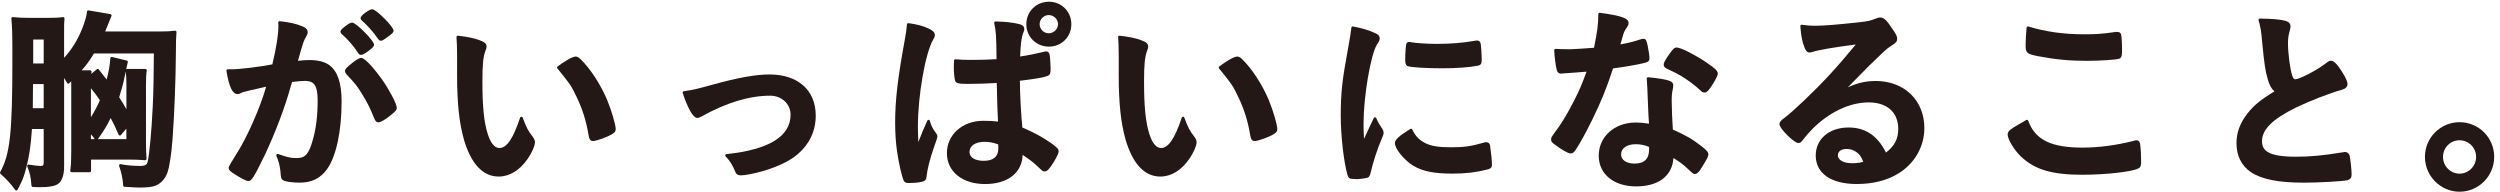
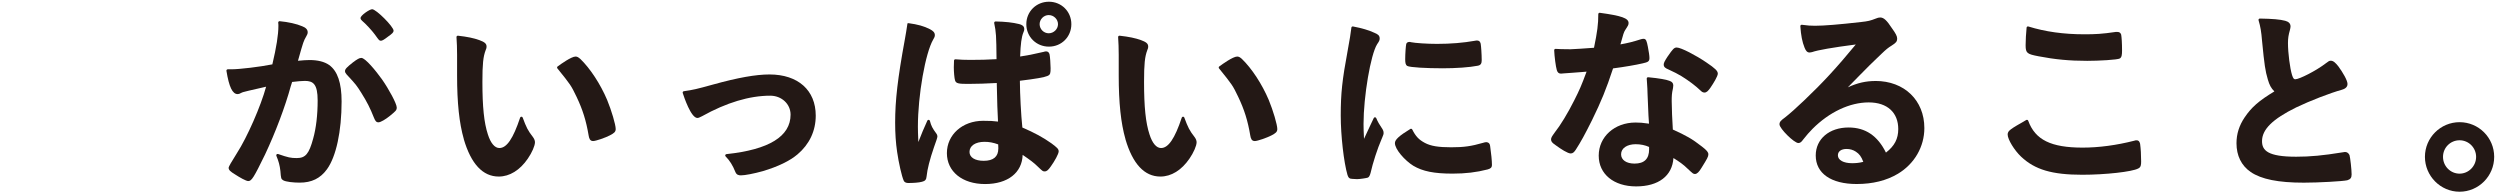
<svg xmlns="http://www.w3.org/2000/svg" width="326" height="25" viewBox="0 0 326 25" fill="none">
-   <path d="M22.827 4.005C22.267 4.079 21.699 4.106 20.796 4.106H13.714L13.772 3.966C14.064 3.254 14.321 2.635 14.538 2.086C14.558 2.035 14.554 1.981 14.527 1.934C14.499 1.887 14.457 1.856 14.402 1.844L11.551 1.358C11.501 1.35 11.45 1.361 11.411 1.393C11.373 1.424 11.349 1.47 11.345 1.521C11.322 1.953 11.077 2.818 10.742 3.674C10.12 5.216 9.377 6.427 8.358 7.541V4.566C8.358 3.168 8.358 2.88 8.409 2.424C8.417 2.37 8.397 2.315 8.354 2.276C8.315 2.238 8.257 2.222 8.207 2.23C7.705 2.304 7.188 2.331 6.153 2.331H3.893C2.995 2.331 2.31 2.3 1.68 2.23C1.63 2.226 1.575 2.241 1.536 2.28C1.497 2.315 1.478 2.37 1.486 2.421C1.591 3.631 1.614 4.219 1.614 7.728C1.614 17.357 1.315 20.106 0.019 22.45C-0.019 22.524 -0.004 22.613 0.058 22.668C0.801 23.306 1.412 23.976 1.984 24.77C2.019 24.817 2.069 24.844 2.128 24.844C2.128 24.844 2.135 24.844 2.139 24.844C2.201 24.84 2.256 24.805 2.283 24.751C2.901 23.59 3.139 23.041 3.427 21.858C3.827 20.308 4.01 19.066 4.166 16.823H5.698V21.095C5.698 21.589 5.62 21.64 5.258 21.64C4.994 21.64 4.372 21.566 3.745 21.461C3.683 21.449 3.617 21.476 3.578 21.527C3.539 21.577 3.528 21.644 3.555 21.702C3.901 22.547 4.006 23.014 4.107 24.221C4.115 24.311 4.185 24.377 4.274 24.381C4.768 24.408 5.025 24.408 5.258 24.408C6.39 24.408 7.145 24.272 7.569 23.988C8.094 23.606 8.362 22.831 8.362 21.686V10.165C8.475 10.336 8.58 10.512 8.751 10.819C8.778 10.87 8.825 10.901 8.879 10.909C8.934 10.916 8.988 10.897 9.027 10.858L9.284 10.601C9.292 10.878 9.292 11.131 9.292 11.555V19.705C9.292 20.881 9.261 21.472 9.163 22.255C9.156 22.305 9.171 22.356 9.206 22.395C9.241 22.434 9.288 22.453 9.338 22.453H11.699C11.796 22.453 11.874 22.376 11.874 22.278V20.81H16.833C17.549 20.81 18.117 20.83 18.926 20.888C18.976 20.888 19.027 20.873 19.062 20.838C19.097 20.803 19.116 20.752 19.112 20.698C19.058 20.043 19.035 19.385 19.035 18.424V11.279C19.035 10.239 19.058 9.733 19.136 9.196C19.143 9.145 19.128 9.094 19.093 9.055C19.058 9.016 19.011 8.993 18.961 8.993H16.545C16.514 8.993 16.483 9.001 16.46 9.016C16.573 8.506 16.592 8.421 16.666 8.105C16.689 8.012 16.631 7.915 16.534 7.895L14.608 7.432C14.558 7.42 14.503 7.432 14.464 7.459C14.422 7.49 14.398 7.537 14.391 7.587C14.317 8.561 14.177 9.367 13.904 10.364C13.718 10.111 13.512 9.85 13.15 9.402L12.878 9.059C12.847 9.02 12.804 8.997 12.757 8.993C12.71 8.985 12.664 9.001 12.625 9.032L11.894 9.639C11.901 9.562 11.913 9.488 11.936 9.382C11.948 9.332 11.936 9.277 11.901 9.234C11.866 9.192 11.82 9.168 11.765 9.168H10.657C11.221 8.545 11.68 7.911 12.252 6.976H20.065C20.042 9.865 20.018 11.933 19.913 13.965C19.758 17.174 19.474 20.242 19.248 21.106C19.178 21.426 18.988 21.636 18.292 21.636C17.362 21.636 16.526 21.562 15.732 21.406C15.67 21.394 15.608 21.418 15.565 21.465C15.522 21.511 15.511 21.577 15.534 21.64C15.841 22.508 16.012 23.345 16.063 24.186C16.067 24.276 16.137 24.346 16.226 24.354C17.24 24.424 17.886 24.459 18.163 24.459C19.19 24.459 19.875 24.377 20.256 24.217C20.96 23.945 21.516 23.353 21.819 22.547C22.084 21.858 22.368 19.989 22.5 18.1C22.737 14.947 22.912 10.426 22.936 6.852C22.936 5.556 22.961 4.671 23.013 4.196C23.017 4.142 23.002 4.087 22.963 4.052C22.924 4.013 22.869 3.997 22.815 4.001L22.827 4.005ZM11.855 15.285V11.508C12.36 12.127 12.64 12.49 13.022 13.066C12.675 13.868 12.306 14.573 11.855 15.285ZM12.349 18.143H11.855V17.512C12.15 17.836 12.213 17.917 12.349 18.143ZM12.765 18.143C13.535 17.065 13.974 16.344 14.433 15.394C14.818 16.115 15.013 16.52 15.468 17.567C15.491 17.622 15.542 17.66 15.604 17.672C15.662 17.68 15.725 17.657 15.764 17.614L16.479 16.769V18.143H12.761H12.765ZM5.698 10.963V14.105H4.278L4.302 10.963H5.698ZM4.329 8.273V5.154H5.698V8.273H4.329ZM16.483 11.096V14.249C16.23 13.786 15.974 13.35 15.542 12.688C15.876 11.625 16.082 10.839 16.293 9.822C16.335 9.632 16.37 9.472 16.401 9.332C16.46 9.811 16.483 10.364 16.483 11.096Z" fill="#231815" />
  <path d="M38.691 20.612C37.906 20.612 37.587 20.542 36.257 20.082C36.19 20.059 36.117 20.078 36.07 20.129C36.023 20.18 36.008 20.254 36.039 20.32C36.327 20.997 36.486 21.589 36.564 22.294C36.642 23.275 36.649 23.334 36.929 23.509C37.268 23.711 38.263 23.816 39.076 23.816C40.64 23.816 41.772 23.263 42.635 22.072C43.829 20.433 44.545 17.127 44.545 13.226C44.545 10.819 44.016 9.27 42.927 8.479C42.308 8.047 41.445 7.829 40.36 7.829C39.979 7.829 39.411 7.868 38.855 7.926C39.574 5.372 39.586 5.352 39.944 4.729C40.076 4.515 40.123 4.375 40.123 4.2C40.123 3.861 39.877 3.6 39.399 3.421C38.676 3.11 37.606 2.872 36.47 2.763C36.416 2.759 36.365 2.779 36.327 2.818C36.288 2.857 36.272 2.911 36.28 2.966C36.303 3.133 36.303 3.281 36.303 3.378C36.303 4.531 36.043 6.17 35.514 8.393C33.884 8.717 31.239 9.036 30.189 9.036H29.703C29.652 9.036 29.602 9.059 29.567 9.098C29.532 9.137 29.52 9.192 29.528 9.242C29.866 11.337 30.317 12.271 30.986 12.271C31.142 12.271 31.255 12.221 31.375 12.151C31.523 12.077 31.613 12.03 31.803 11.983C31.807 11.983 31.811 11.983 31.815 11.983C31.974 11.929 32.6 11.789 33.635 11.551L34.701 11.306C34.005 13.856 32.239 17.89 30.893 19.973C30.172 21.115 29.812 21.746 29.812 21.866C29.812 22.181 30.057 22.38 30.636 22.734C31.255 23.139 32.079 23.61 32.375 23.61C32.81 23.61 33.098 23.154 34.565 20.141C35.922 17.267 37.206 13.856 37.913 11.248C37.952 11.123 37.98 11.041 38.003 10.971C38.034 10.878 38.057 10.807 38.092 10.687C38.777 10.601 39.391 10.55 39.749 10.55C40.834 10.55 41.422 10.956 41.422 13.101C41.422 14.997 41.219 16.714 40.838 18.069C40.297 20.067 39.835 20.612 38.699 20.612H38.691Z" fill="#231815" />
  <path d="M47.115 7.552C46.847 7.552 46.552 7.739 46.03 8.129C45.249 8.748 44.988 9.001 44.988 9.27C44.988 9.433 45.07 9.546 45.19 9.698L45.237 9.749C46.427 11.037 46.474 11.088 47.151 12.166C47.858 13.296 48.278 14.121 48.753 15.328C48.928 15.753 49.045 15.951 49.352 15.951C49.64 15.951 50.297 15.546 50.772 15.165C51.588 14.499 51.736 14.382 51.736 14.024C51.736 13.514 50.694 11.61 49.83 10.375C49.021 9.238 47.633 7.552 47.119 7.552H47.115Z" fill="#231815" />
-   <path d="M46.684 6.894C46.789 7.07 46.917 7.159 47.065 7.159C47.325 7.159 47.757 6.863 47.99 6.688C48.55 6.268 48.78 6.069 48.78 5.828C48.78 5.318 46.439 2.95 45.933 2.95C45.692 2.95 45.525 3.059 45.081 3.371C44.556 3.772 44.397 3.951 44.397 4.126C44.397 4.227 44.44 4.321 44.537 4.414C45.33 5.1 46.19 6.092 46.684 6.891V6.894Z" fill="#231815" />
  <path d="M49.682 5.31C49.819 5.31 50.025 5.22 50.581 4.788C51.164 4.379 51.324 4.212 51.324 4.001C51.324 3.48 49.052 1.202 48.527 1.202C48.208 1.202 47.014 2 47.014 2.354C47.014 2.506 47.108 2.596 47.205 2.697C47.679 3.094 48.485 3.959 48.893 4.515C49.449 5.294 49.461 5.31 49.679 5.31H49.682Z" fill="#231815" />
  <path d="M75.655 7.673C75.438 7.482 75.27 7.373 75.053 7.373C74.508 7.373 73.123 8.362 72.715 8.666C72.676 8.693 72.649 8.736 72.645 8.787C72.637 8.833 72.653 8.884 72.684 8.919C74.419 11.065 74.465 11.135 75.177 12.61C75.986 14.308 76.429 15.725 76.756 17.653C76.818 18.026 76.915 18.392 77.34 18.392C77.705 18.392 78.954 17.952 79.525 17.653C80.043 17.38 80.288 17.213 80.288 16.827C80.288 16.263 79.743 14.417 79.171 13.031C78.3 10.971 76.958 8.919 75.659 7.669L75.655 7.673Z" fill="#231815" />
  <path d="M60.475 18.139C61.424 21.379 62.957 23.022 65.037 23.022C66.453 23.022 67.799 22.193 68.83 20.682C69.37 19.899 69.759 19.004 69.759 18.552C69.759 18.346 69.681 18.135 69.518 17.902C68.814 16.995 68.643 16.629 68.157 15.328C68.13 15.258 68.06 15.211 67.99 15.215C67.916 15.215 67.85 15.266 67.826 15.336C66.912 18.081 66.076 19.303 65.119 19.303C64.516 19.303 63.983 18.673 63.618 17.524C63.12 16.006 62.906 13.954 62.906 10.663C62.906 8.354 63.007 7.389 63.33 6.54C63.439 6.271 63.447 6.248 63.447 6.065C63.447 5.656 63.132 5.465 62.51 5.232C61.802 4.971 60.915 4.788 59.721 4.655C59.67 4.648 59.616 4.667 59.577 4.706C59.538 4.745 59.519 4.796 59.526 4.846C59.577 5.423 59.604 6.443 59.604 7.144V9.842C59.604 13.416 59.884 16.052 60.483 18.143L60.475 18.139Z" fill="#231815" />
  <path d="M94.725 20.098C94.659 20.106 94.6 20.148 94.577 20.215C94.554 20.281 94.569 20.351 94.62 20.398C95.153 20.931 95.546 21.554 95.892 22.422C96.047 22.812 96.335 22.866 96.619 22.866C97.144 22.866 98.315 22.64 99.47 22.317C101.461 21.721 102.986 20.986 104.001 20.125C105.553 18.809 106.373 17.065 106.373 15.079C106.373 11.765 104.063 9.709 100.341 9.709C98.548 9.709 96.207 10.13 92.975 11.025C90.824 11.621 90.4 11.719 89.171 11.894C89.12 11.902 89.074 11.933 89.046 11.976C89.019 12.018 89.011 12.073 89.027 12.124C89.202 12.669 90.108 15.383 90.941 15.383C91.084 15.383 91.244 15.305 91.54 15.157C94.729 13.381 97.724 12.478 100.442 12.478C101.928 12.478 103.091 13.564 103.091 14.95C103.091 17.785 100.275 19.514 94.725 20.098Z" fill="#231815" />
  <path d="M133.474 4.181C133.537 4.017 133.564 3.943 133.564 3.795C133.564 3.371 133.225 3.223 132.891 3.137C132.059 2.931 131.114 2.826 129.822 2.798C129.772 2.798 129.717 2.822 129.682 2.861C129.647 2.903 129.636 2.958 129.643 3.009C129.892 4.204 129.919 4.621 129.947 7.716C128.698 7.786 127.843 7.81 126.528 7.81C125.707 7.81 125.307 7.786 124.591 7.732C124.544 7.732 124.498 7.743 124.463 7.774C124.428 7.806 124.404 7.848 124.404 7.899C124.377 8.366 124.377 8.577 124.377 8.783C124.377 9.344 124.447 10.208 124.537 10.477C124.653 10.905 125.058 10.94 126.271 10.94C127.201 10.94 128.834 10.897 129.978 10.823C130.048 13.938 130.052 14.09 130.141 15.854C129.562 15.776 129.083 15.753 128.197 15.753C125.505 15.753 123.475 17.563 123.475 19.966C123.475 22.368 125.474 23.999 128.453 23.999C131.432 23.999 133.284 22.512 133.354 20.195C134.311 20.849 134.832 21.227 135.341 21.737C135.96 22.329 135.983 22.352 136.232 22.352C136.516 22.352 136.718 22.138 137.018 21.714C137.515 21.025 138.052 20.075 138.052 19.732C138.052 19.424 137.823 19.226 137.103 18.688C135.995 17.906 134.925 17.326 133.315 16.629C133.144 14.989 133 12.276 132.992 10.531C135.018 10.29 136.17 10.087 136.605 9.897C136.983 9.745 136.998 9.492 136.998 8.884C136.998 8.362 136.924 7.358 136.862 7.089C136.835 6.996 136.753 6.704 136.411 6.704C136.31 6.704 136.24 6.708 136.115 6.758C134.746 7.078 133.929 7.241 133.027 7.37C133.082 5.754 133.206 4.815 133.447 4.243L133.47 4.181H133.474ZM130.18 19.374C130.18 20.433 129.538 20.97 128.274 20.97C127.131 20.97 126.423 20.526 126.423 19.81C126.423 19.012 127.189 18.494 128.379 18.494C128.99 18.494 129.527 18.595 130.165 18.829C130.172 18.942 130.184 19.132 130.184 19.374H130.18Z" fill="#231815" />
-   <path d="M122.102 17.419C121.585 16.718 121.425 16.41 121.258 15.756C121.238 15.682 121.176 15.632 121.102 15.624C121.028 15.62 120.958 15.659 120.927 15.725C120.457 16.749 120.177 17.438 119.753 18.521C119.706 17.54 119.694 16.866 119.694 16.515C119.694 12.427 120.667 6.898 121.697 5.142C121.822 4.944 121.904 4.772 121.904 4.585C121.904 4.223 121.662 4.021 121.27 3.81C120.503 3.413 119.663 3.18 118.465 3.02C118.419 3.012 118.368 3.028 118.333 3.059C118.294 3.09 118.271 3.133 118.267 3.18C118.193 3.958 118.143 4.332 117.987 5.169C117.057 10.243 116.727 13.077 116.727 15.998C116.727 17.388 116.812 18.634 116.984 19.802C117.19 21.246 117.602 23.037 117.847 23.559C117.979 23.824 118.224 23.863 118.465 23.863C119.049 23.863 119.819 23.82 120.227 23.703C120.632 23.61 120.795 23.419 120.826 23.01C120.923 22.049 121.242 20.799 121.791 19.198C122.089 18.391 122.238 17.925 122.238 17.8C122.238 17.656 122.199 17.544 122.102 17.411V17.419Z" fill="#231815" />
+   <path d="M122.102 17.419C121.585 16.718 121.425 16.41 121.258 15.756C121.238 15.682 121.176 15.632 121.102 15.624C121.028 15.62 120.958 15.659 120.927 15.725C120.457 16.749 120.177 17.438 119.753 18.521C119.706 17.54 119.694 16.866 119.694 16.515C119.694 12.427 120.667 6.898 121.697 5.142C121.822 4.944 121.904 4.772 121.904 4.585C121.904 4.223 121.662 4.021 121.27 3.81C120.503 3.413 119.663 3.18 118.465 3.02C118.419 3.012 118.368 3.028 118.333 3.059C118.193 3.958 118.143 4.332 117.987 5.169C117.057 10.243 116.727 13.077 116.727 15.998C116.727 17.388 116.812 18.634 116.984 19.802C117.19 21.246 117.602 23.037 117.847 23.559C117.979 23.824 118.224 23.863 118.465 23.863C119.049 23.863 119.819 23.82 120.227 23.703C120.632 23.61 120.795 23.419 120.826 23.01C120.923 22.049 121.242 20.799 121.791 19.198C122.089 18.391 122.238 17.925 122.238 17.8C122.238 17.656 122.199 17.544 122.102 17.411V17.419Z" fill="#231815" />
  <path d="M136.78 0.225C135.127 0.225 133.832 1.51 133.832 3.153C133.832 4.796 135.127 6.081 136.78 6.081C138.433 6.081 139.705 4.796 139.705 3.153C139.705 1.51 138.422 0.225 136.78 0.225ZM136.753 1.965C137.41 1.965 137.963 2.51 137.963 3.153C137.963 3.795 137.407 4.34 136.753 4.34C136.1 4.34 135.567 3.795 135.567 3.153C135.567 2.51 136.111 1.965 136.753 1.965Z" fill="#231815" />
  <path d="M163.613 18.396C163.979 18.396 165.227 17.956 165.799 17.657C166.316 17.384 166.561 17.216 166.561 16.831C166.561 16.267 166.017 14.421 165.445 13.035C164.574 10.975 163.232 8.923 161.933 7.673C161.715 7.482 161.548 7.373 161.33 7.373C160.785 7.373 159.401 8.362 158.992 8.666C158.954 8.693 158.926 8.736 158.922 8.787C158.915 8.833 158.93 8.884 158.961 8.919C160.696 11.065 160.743 11.135 161.454 12.61C162.263 14.308 162.707 15.725 163.033 17.653C163.096 18.026 163.193 18.392 163.617 18.392L163.613 18.396Z" fill="#231815" />
  <path d="M146.753 18.139C147.702 21.379 149.234 23.022 151.315 23.022C152.731 23.022 154.076 22.193 155.107 20.682C155.648 19.899 156.037 19.004 156.037 18.552C156.037 18.346 155.959 18.135 155.795 17.902C155.091 16.995 154.92 16.629 154.434 15.328C154.407 15.258 154.345 15.211 154.267 15.215C154.193 15.215 154.127 15.266 154.104 15.336C153.19 18.081 152.353 19.303 151.397 19.303C150.794 19.303 150.261 18.673 149.895 17.524C149.397 16.006 149.184 13.954 149.184 10.663C149.184 8.354 149.285 7.389 149.607 6.54C149.716 6.271 149.724 6.248 149.724 6.065C149.724 5.656 149.409 5.465 148.787 5.232C148.079 4.971 147.192 4.788 145.998 4.655C145.944 4.648 145.893 4.667 145.854 4.706C145.815 4.745 145.796 4.796 145.804 4.846C145.854 5.423 145.881 6.443 145.881 7.144V9.842C145.881 13.416 146.162 16.052 146.76 18.143L146.753 18.139Z" fill="#231815" />
  <path d="M188.03 8.907C189.882 8.907 191.632 8.783 192.709 8.569C193.129 8.491 193.215 8.23 193.215 7.829C193.215 7.124 193.137 5.983 193.082 5.703C193.036 5.508 192.935 5.286 192.604 5.286C192.487 5.286 192.472 5.286 192.343 5.314C190.819 5.586 189.15 5.722 187.392 5.722C186.113 5.722 184.53 5.617 183.981 5.501C183.9 5.465 183.83 5.465 183.799 5.465C183.487 5.465 183.398 5.645 183.371 5.754C183.316 5.979 183.239 7.011 183.239 7.724C183.239 8.175 183.281 8.46 183.503 8.596C183.837 8.795 186.086 8.904 188.038 8.904L188.03 8.907Z" fill="#231815" />
  <path d="M175.716 22.824C175.833 23.174 175.958 23.33 176.397 23.33C176.506 23.33 176.611 23.337 176.7 23.345C176.778 23.353 176.852 23.357 176.91 23.357H177.012C177.303 23.357 178.198 23.229 178.373 23.158C178.524 23.081 178.626 22.909 178.723 22.551C179.015 21.247 179.614 19.397 180.15 18.159L180.251 17.918C180.395 17.567 180.422 17.505 180.422 17.322C180.422 17.154 180.384 17.022 180.294 16.87C180.294 16.87 180.294 16.866 180.29 16.862C179.831 16.169 179.684 15.928 179.458 15.398C179.431 15.336 179.368 15.293 179.298 15.293C179.228 15.293 179.166 15.332 179.139 15.394C178.96 15.78 178.808 16.091 178.668 16.387C178.416 16.913 178.194 17.384 177.867 18.104C177.824 17.298 177.805 16.672 177.805 16.165C177.805 12.568 178.731 7.128 179.571 5.777C179.859 5.357 179.909 5.244 179.909 5.01C179.909 4.632 179.672 4.461 179.244 4.286C178.505 3.939 177.61 3.674 176.428 3.449C176.381 3.441 176.331 3.449 176.292 3.48C176.253 3.507 176.226 3.554 176.222 3.6C176.125 4.406 176.004 5.135 175.736 6.599C175.02 10.442 174.833 12.182 174.833 15.063C174.833 17.68 175.23 21.165 175.716 22.831V22.824Z" fill="#231815" />
  <path d="M181.897 18.657C181.897 19.479 183.207 20.943 184.293 21.613C185.518 22.341 187 22.64 189.415 22.64C191.095 22.64 192.546 22.469 193.985 22.095C194.366 21.986 194.549 21.866 194.549 21.488C194.549 20.982 194.452 19.977 194.315 19.054C194.269 18.587 193.942 18.537 193.806 18.537C193.705 18.537 193.557 18.568 193.398 18.622C191.857 19.07 190.885 19.206 189.236 19.206C187.587 19.206 186.583 19.05 185.802 18.634C185.016 18.217 184.6 17.773 184.156 16.886C184.133 16.843 184.094 16.808 184.048 16.796C184.001 16.78 183.95 16.788 183.908 16.816C182.441 17.711 181.897 18.213 181.897 18.661V18.657Z" fill="#231815" />
  <path d="M202.728 17.29C202.378 17.773 202.257 17.952 202.257 18.19C202.257 18.474 202.44 18.645 202.841 18.922C203.549 19.448 204.439 20.012 204.82 20.012C205.1 20.012 205.275 19.833 205.482 19.521C206.151 18.482 206.644 17.582 207.597 15.675C208.819 13.175 209.445 11.645 210.343 8.919C211.837 8.724 213.311 8.471 214.205 8.261C214.859 8.109 215.088 8.035 215.088 7.576C215.088 7.288 215.01 6.739 214.878 6.077C214.734 5.38 214.668 5.06 214.322 5.06C214.182 5.06 214.089 5.088 213.933 5.13L213.883 5.146C212.984 5.438 212.303 5.609 211.304 5.788C211.67 4.457 211.747 4.192 211.926 3.919C212.315 3.32 212.366 3.234 212.366 3.001C212.366 2.378 211.456 2.054 208.616 1.669C208.566 1.661 208.515 1.677 208.476 1.712C208.437 1.747 208.418 1.794 208.418 1.844C208.418 3.149 208.29 4.145 207.858 6.228C206.897 6.306 205.046 6.423 204.793 6.423C203.844 6.423 203.125 6.396 202.856 6.373C202.806 6.373 202.755 6.384 202.72 6.419C202.685 6.454 202.662 6.501 202.666 6.552C202.693 7.334 202.876 8.717 203.008 9.141C203.105 9.464 203.269 9.6 203.56 9.6C203.584 9.6 203.615 9.6 203.856 9.573L203.973 9.565C204.237 9.542 204.501 9.523 204.902 9.499C205.614 9.452 205.929 9.425 206.283 9.394C206.458 9.378 206.641 9.363 206.89 9.343C206.232 11.123 205.968 11.73 205.272 13.105C204.443 14.759 203.467 16.364 202.72 17.298L202.728 17.29Z" fill="#231815" />
  <path d="M208.473 20.3C208.473 22.699 210.433 24.307 213.35 24.307C216.267 24.307 218.072 22.932 218.215 20.608C218.951 21.06 219.522 21.461 220.036 21.971C220.79 22.672 220.806 22.687 221.027 22.687C221.288 22.687 221.549 22.438 221.895 21.858C222.638 20.662 222.77 20.429 222.77 20.121C222.77 19.849 222.56 19.592 221.93 19.109C220.635 18.096 219.868 17.676 218.138 16.893C218.064 15.69 217.99 14.113 217.99 13.179C217.99 12.521 218.013 12.135 218.142 11.582L218.165 11.442C218.184 11.329 218.196 11.244 218.196 11.146C218.196 10.87 218.052 10.675 217.78 10.574C217.313 10.375 216.407 10.216 214.929 10.072C214.878 10.068 214.828 10.083 214.789 10.118C214.75 10.153 214.731 10.204 214.734 10.255L214.766 10.726C214.805 11.322 214.84 11.835 214.84 12.229C214.867 12.867 214.886 13.373 214.906 13.79C214.948 14.83 214.968 15.351 215.03 16.126C214.151 16.002 213.852 15.978 213.272 15.978C210.538 15.978 208.473 17.832 208.473 20.293V20.3ZM215.046 19.451C215.046 20.717 214.423 21.332 213.14 21.332C212.078 21.332 211.39 20.857 211.39 20.121C211.39 19.335 212.156 18.805 213.295 18.805C213.922 18.805 214.552 18.934 215.042 19.163C215.042 19.241 215.042 19.362 215.042 19.451H215.046Z" fill="#231815" />
  <path d="M217.488 7.323C217.08 7.946 216.948 8.195 216.948 8.421C216.948 8.763 217.216 8.908 217.539 9.044C218.285 9.384 218.861 9.68 219.266 9.932C220.242 10.539 221.113 11.197 221.724 11.785C221.899 11.96 222.05 12.069 222.26 12.069C222.544 12.069 222.747 11.855 223.046 11.431C223.431 10.874 224.003 9.928 224.003 9.608C224.003 9.246 223.676 8.927 222.486 8.125C221.171 7.229 219.203 6.194 218.639 6.194C218.305 6.194 218.11 6.423 217.492 7.327L217.488 7.323Z" fill="#231815" />
  <path d="M244.57 10.562C243.321 10.562 242.22 10.807 240.96 11.388C241.396 10.951 241.699 10.64 242.462 9.857C243.729 8.565 243.998 8.312 244.713 7.626L245.359 7.007C245.95 6.439 246.219 6.221 246.666 5.948C247.245 5.578 247.389 5.43 247.389 5.002C247.389 4.729 247.195 4.348 246.72 3.698C246.04 2.65 245.639 2.28 245.184 2.28C244.99 2.28 244.838 2.319 244.605 2.42C243.881 2.705 243.593 2.771 242.672 2.872C239.805 3.199 237.849 3.359 236.682 3.359C236.161 3.359 235.671 3.335 234.963 3.23C234.912 3.223 234.858 3.238 234.819 3.277C234.78 3.312 234.761 3.367 234.765 3.417C234.846 4.62 235.01 5.461 235.317 6.221C235.469 6.594 235.636 6.848 235.97 6.848C236.044 6.848 236.11 6.832 236.184 6.816L236.309 6.789C237.036 6.532 238.946 6.197 241.995 5.8C239.482 8.849 237.693 10.784 235.282 13.077C234.267 14.047 233.399 14.818 232.785 15.301C232.213 15.717 232.046 15.889 232.046 16.216C232.046 16.761 233.956 18.653 234.508 18.653C234.761 18.653 234.932 18.478 235.111 18.225C235.554 17.66 235.935 17.22 236.355 16.8C238.541 14.611 241.209 13.354 243.679 13.354C246.149 13.354 247.533 14.717 247.533 16.827C247.533 18.104 247.051 19.031 245.927 19.899C244.842 17.695 243.247 16.625 241.057 16.625C238.533 16.625 236.771 18.124 236.771 20.273C236.771 22.605 238.767 23.995 242.108 23.995C244.192 23.995 246.005 23.547 247.487 22.66C249.645 21.367 250.936 19.14 250.936 16.698C250.936 13.081 248.319 10.558 244.57 10.558V10.562ZM240.793 19.424C241.244 19.424 241.653 19.545 242.006 19.779C242.462 20.082 242.707 20.405 242.975 21.106C242.403 21.25 241.972 21.281 241.513 21.281C240.389 21.281 239.661 20.877 239.661 20.25C239.661 19.739 240.097 19.424 240.793 19.424Z" fill="#231815" />
  <path d="M265.821 7.338C267.979 7.755 269.881 7.934 272.172 7.934C273.65 7.934 276.143 7.801 276.431 7.622C276.672 7.463 276.715 7.155 276.715 6.575C276.715 5.609 276.66 4.846 276.602 4.515C276.52 4.27 276.365 4.165 276.1 4.165H275.894C274.101 4.43 273.222 4.472 271.81 4.472C269.096 4.472 266.704 4.138 264.495 3.452C264.444 3.437 264.39 3.444 264.347 3.472C264.304 3.499 264.273 3.55 264.269 3.6C264.195 4.293 264.141 5.282 264.141 5.905C264.141 6.945 264.351 7.054 265.825 7.338H265.821Z" fill="#231815" />
  <path d="M264.479 15.741C264.46 15.69 264.425 15.651 264.374 15.636C264.327 15.616 264.269 15.62 264.226 15.647C262.126 16.854 261.799 17.037 261.799 17.547C261.799 18.171 262.667 19.596 263.55 20.429C265.35 22.127 267.587 22.788 271.527 22.788C274.545 22.788 278.026 22.399 278.815 21.975C279.177 21.815 279.204 21.5 279.204 21.04C279.204 20.226 279.157 19.381 279.072 18.766C279.045 18.638 278.967 18.295 278.617 18.295C278.531 18.295 278.43 18.295 278.29 18.354C276.003 18.938 273.685 19.249 271.581 19.249C267.443 19.249 265.385 18.233 264.479 15.741Z" fill="#231815" />
  <path d="M292.696 15.316C291.985 16.372 291.638 17.473 291.638 18.68C291.638 20.296 292.276 21.593 293.486 22.426C294.882 23.376 297.083 23.82 300.417 23.82C302.299 23.82 305.477 23.645 306.091 23.505C306.503 23.376 306.651 23.178 306.651 22.745C306.651 22.13 306.472 20.542 306.375 20.222C306.239 19.95 306.045 19.817 305.78 19.817C305.71 19.817 305.512 19.849 305.418 19.872C302.937 20.277 301.253 20.436 299.413 20.436C295.722 20.436 294.968 19.623 294.968 18.404C294.968 16.881 296.341 15.527 299.413 14.012C301.249 13.132 303.863 12.123 305.372 11.707C305.691 11.613 306.115 11.43 306.115 10.948C306.115 10.488 305.5 9.437 304.921 8.654C304.563 8.199 304.271 7.918 303.933 7.918C303.734 7.918 303.641 7.984 303.31 8.238C302.023 9.23 299.829 10.336 299.308 10.336C299.164 10.336 299.044 10.297 298.884 9.791C298.612 8.923 298.351 6.898 298.351 5.629C298.351 5.006 298.418 4.562 298.604 3.923C298.655 3.713 298.686 3.569 298.686 3.444C298.686 3.078 298.453 2.833 297.99 2.709C297.305 2.529 296.348 2.448 294.688 2.42C294.629 2.42 294.579 2.444 294.544 2.49C294.509 2.537 294.497 2.592 294.517 2.646C294.769 3.503 294.87 4.106 294.972 5.337C295.283 8.514 295.388 9.215 295.722 10.356C295.94 11.103 296.146 11.489 296.578 11.921C294.544 13.148 293.587 13.992 292.689 15.324L292.696 15.316Z" fill="#231815" />
  <path d="M320.727 25C323.216 25 325.242 22.96 325.242 20.452C325.242 17.945 323.216 15.932 320.727 15.932C318.238 15.932 316.211 17.96 316.211 20.452C316.211 22.944 318.238 25 320.727 25ZM320.727 18.291C321.917 18.291 322.885 19.261 322.885 20.456C322.885 21.651 321.917 22.644 320.727 22.644C319.537 22.644 318.568 21.663 318.568 20.456C318.568 19.249 319.537 18.291 320.727 18.291Z" fill="#231815" />
</svg>